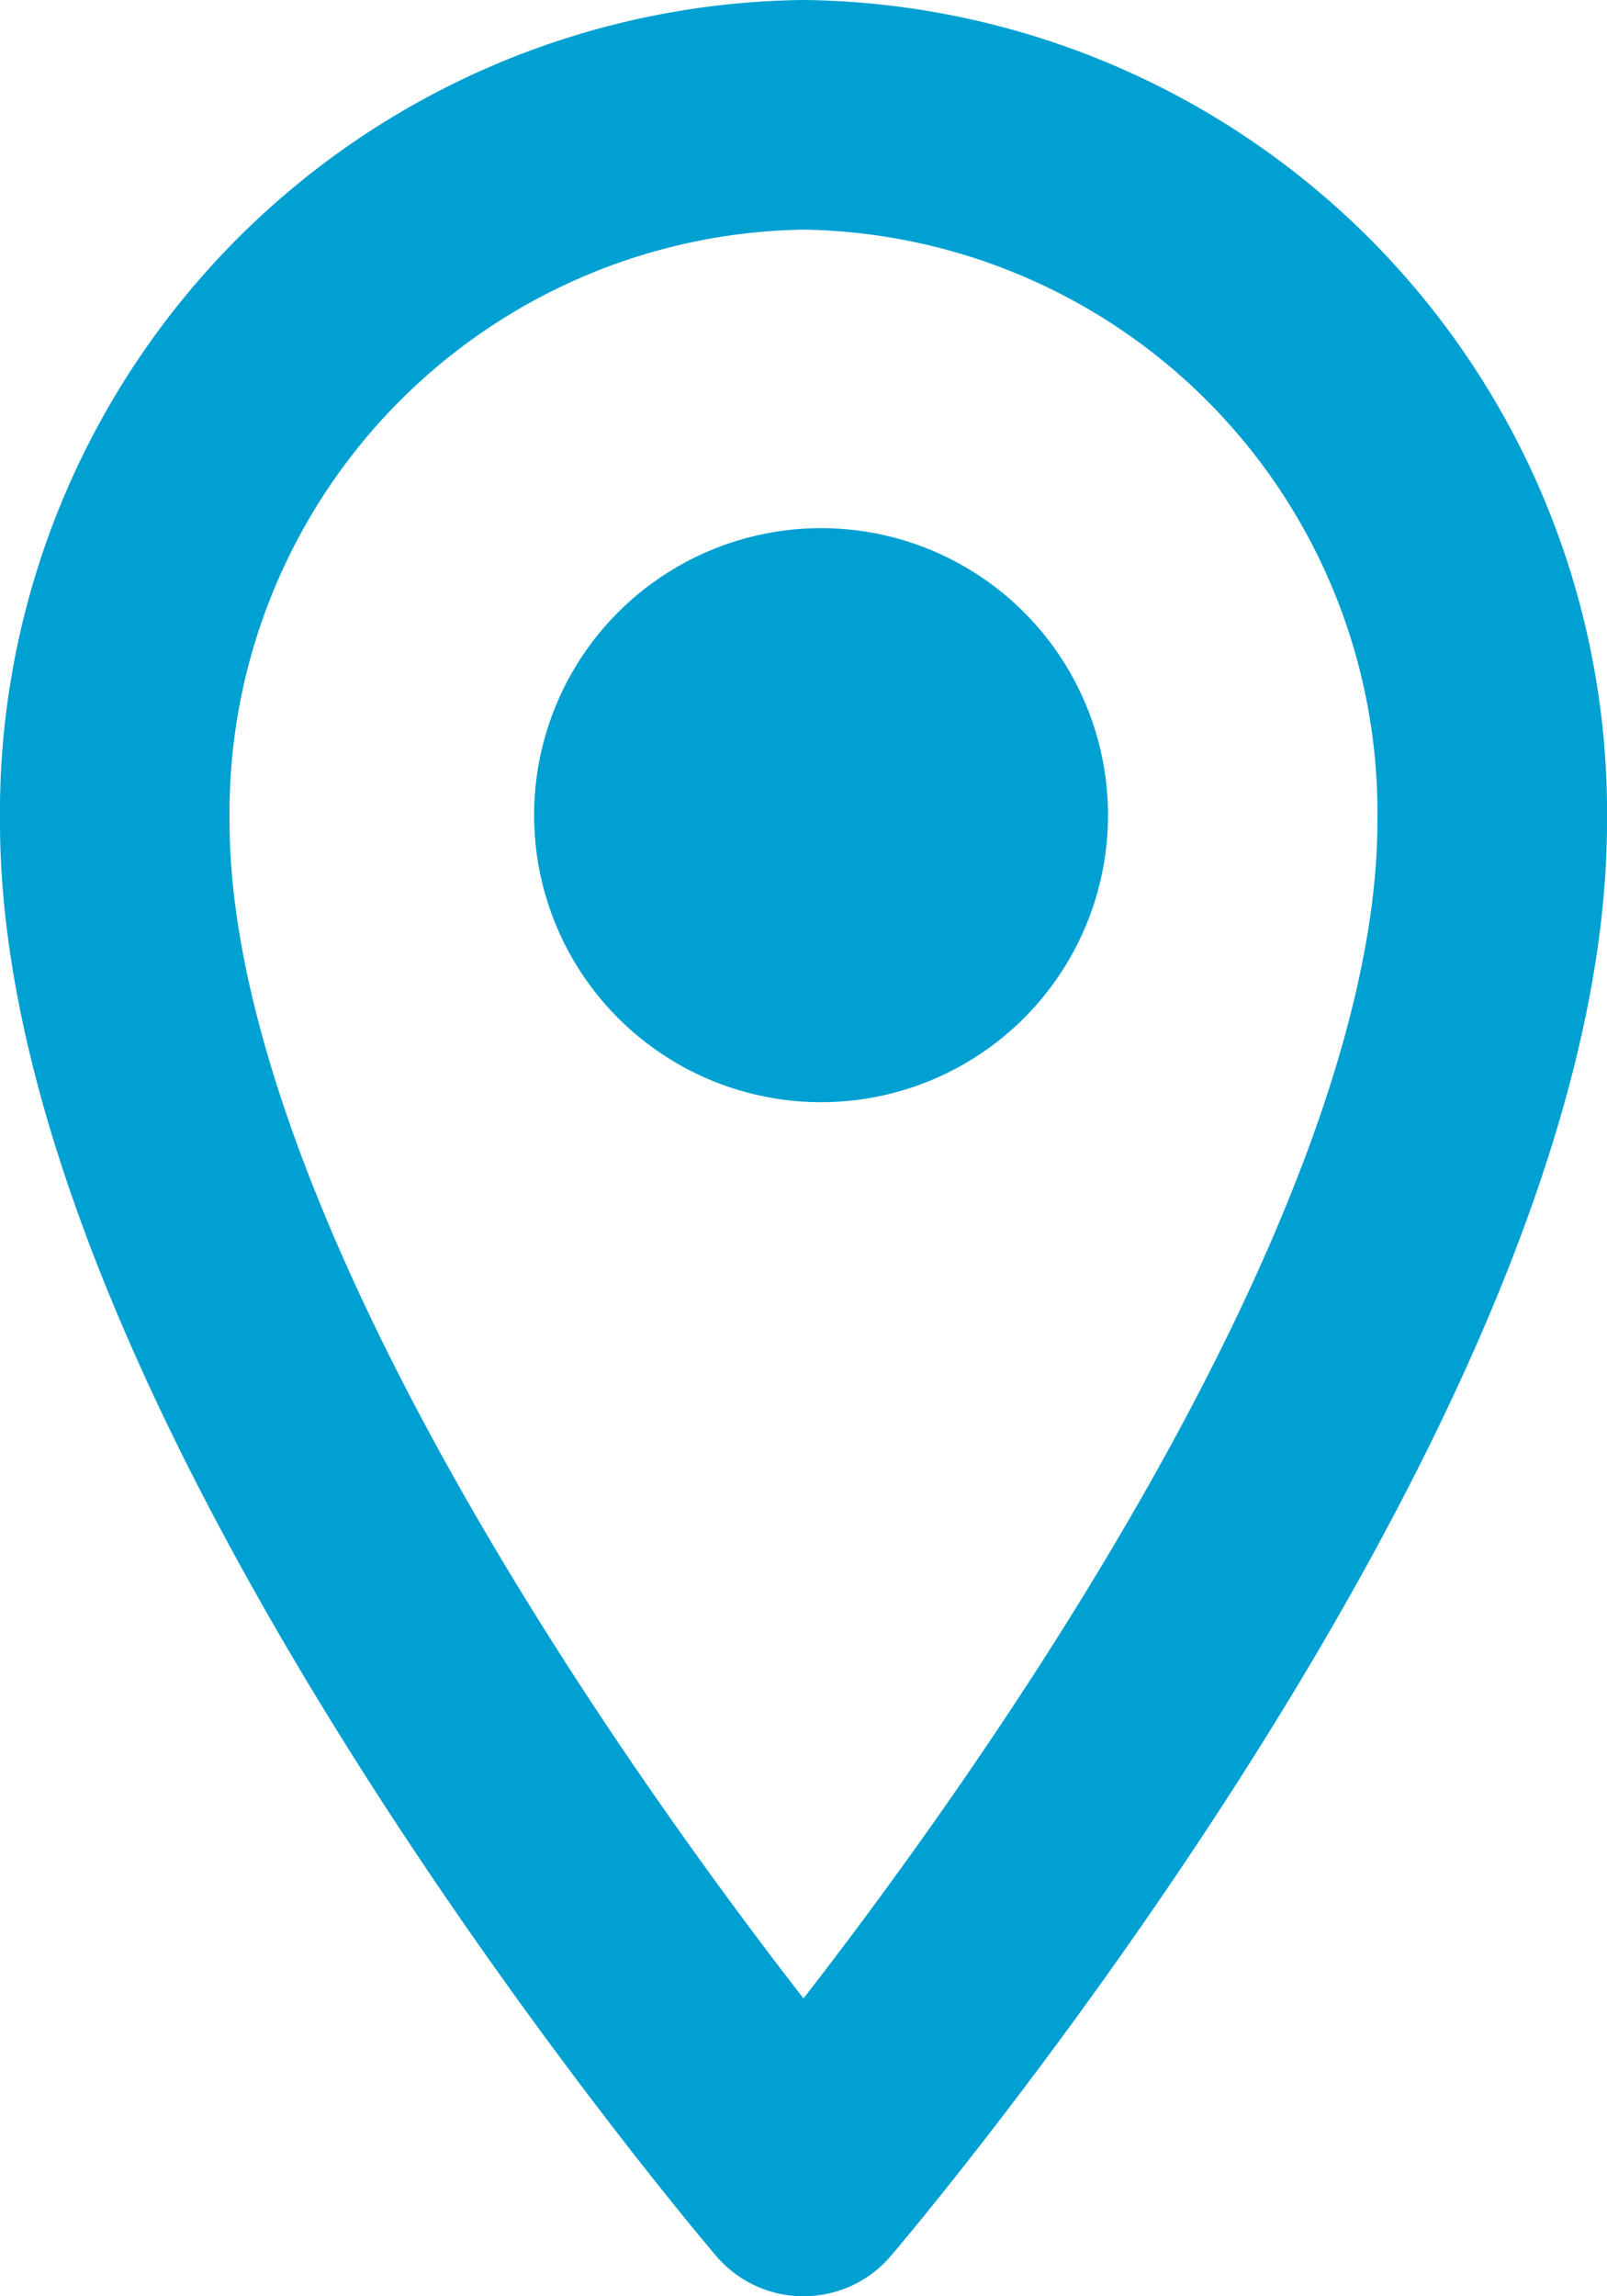
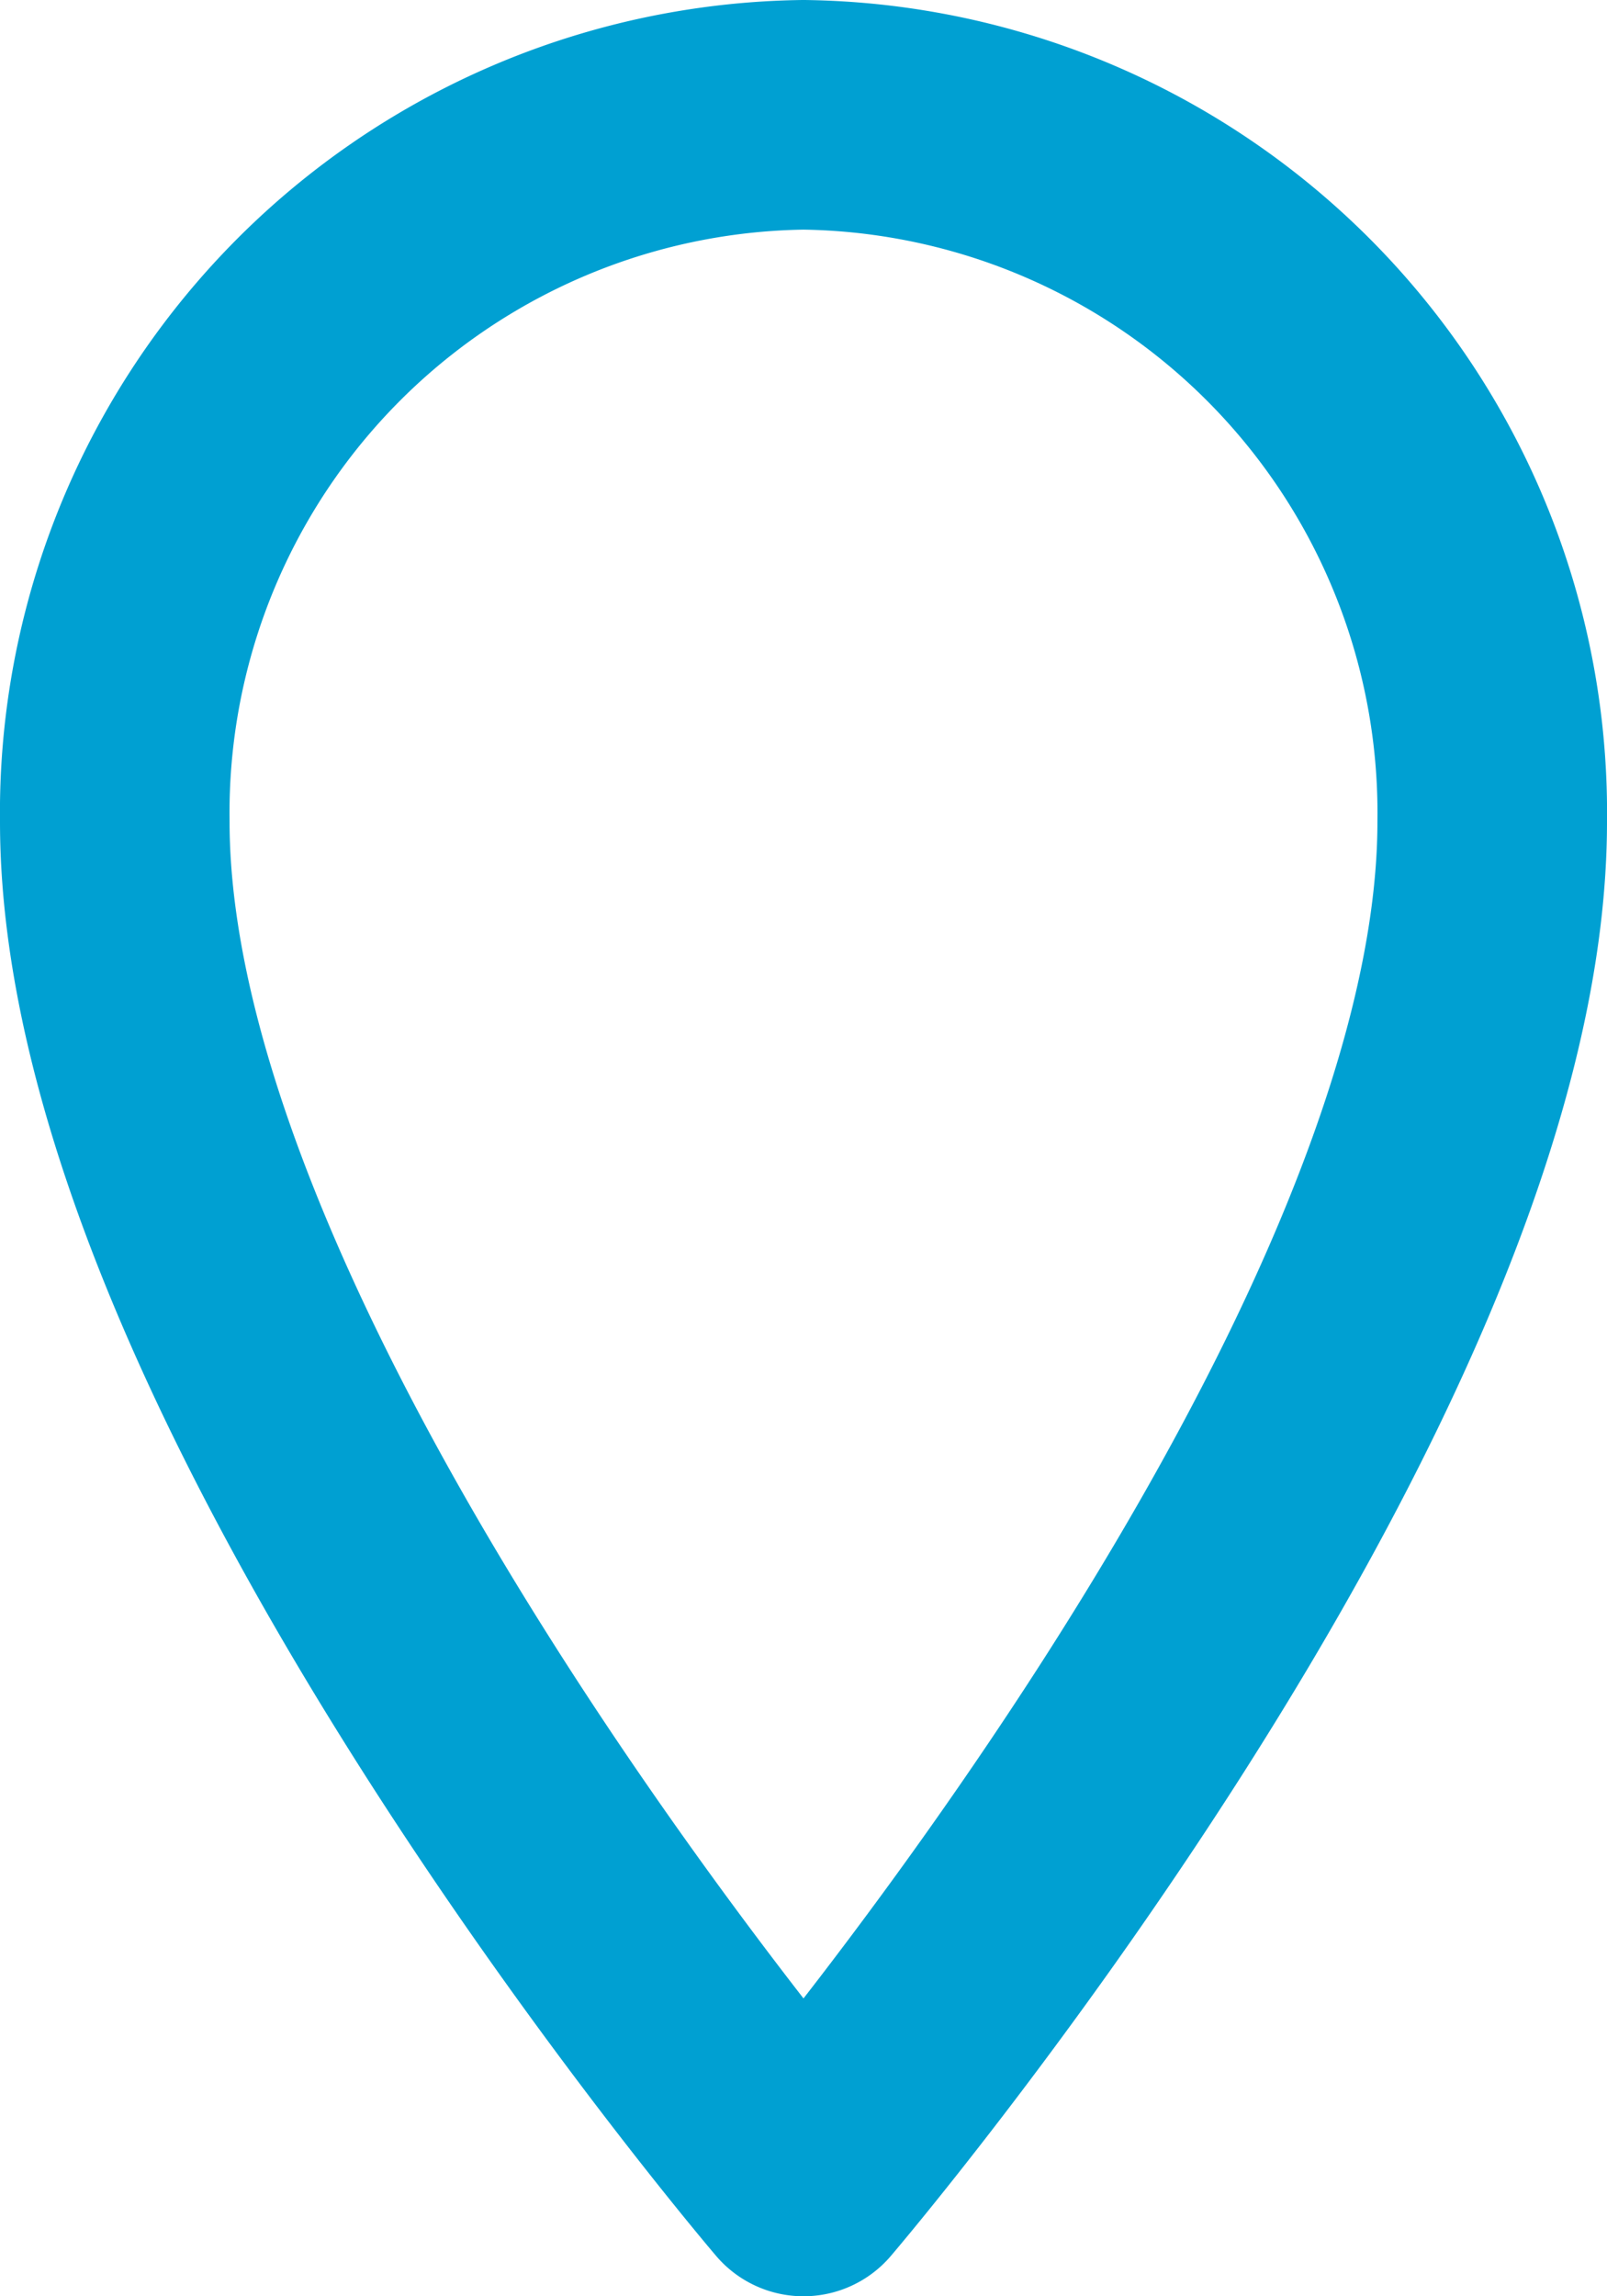
<svg xmlns="http://www.w3.org/2000/svg" width="14" height="20" viewBox="0 0 14 20">
  <g id="icon-map" transform="translate(1 1)">
-     <path id="line" d="M7,1A6.08,6.08,0,0,0,1,7.157C1,11.98,7,19,7,19s6-7.02,6-11.843A6.08,6.08,0,0,0,7,1Z" transform="translate(-1 -1)" fill="none" stroke="#00a0d2" stroke-linecap="round" stroke-linejoin="round" stroke-width="2" />
-     <circle id="_" data-name="●" cx="2.5" cy="2.5" r="2.5" transform="translate(3.653 3.6)" fill="#00a0d2" />
+     <path id="line" d="M7,1A6.08,6.08,0,0,0,1,7.157C1,11.98,7,19,7,19s6-7.02,6-11.843A6.08,6.08,0,0,0,7,1" transform="translate(-1 -1)" fill="none" stroke="#00a0d2" stroke-linecap="round" stroke-linejoin="round" stroke-width="2" />
  </g>
</svg>